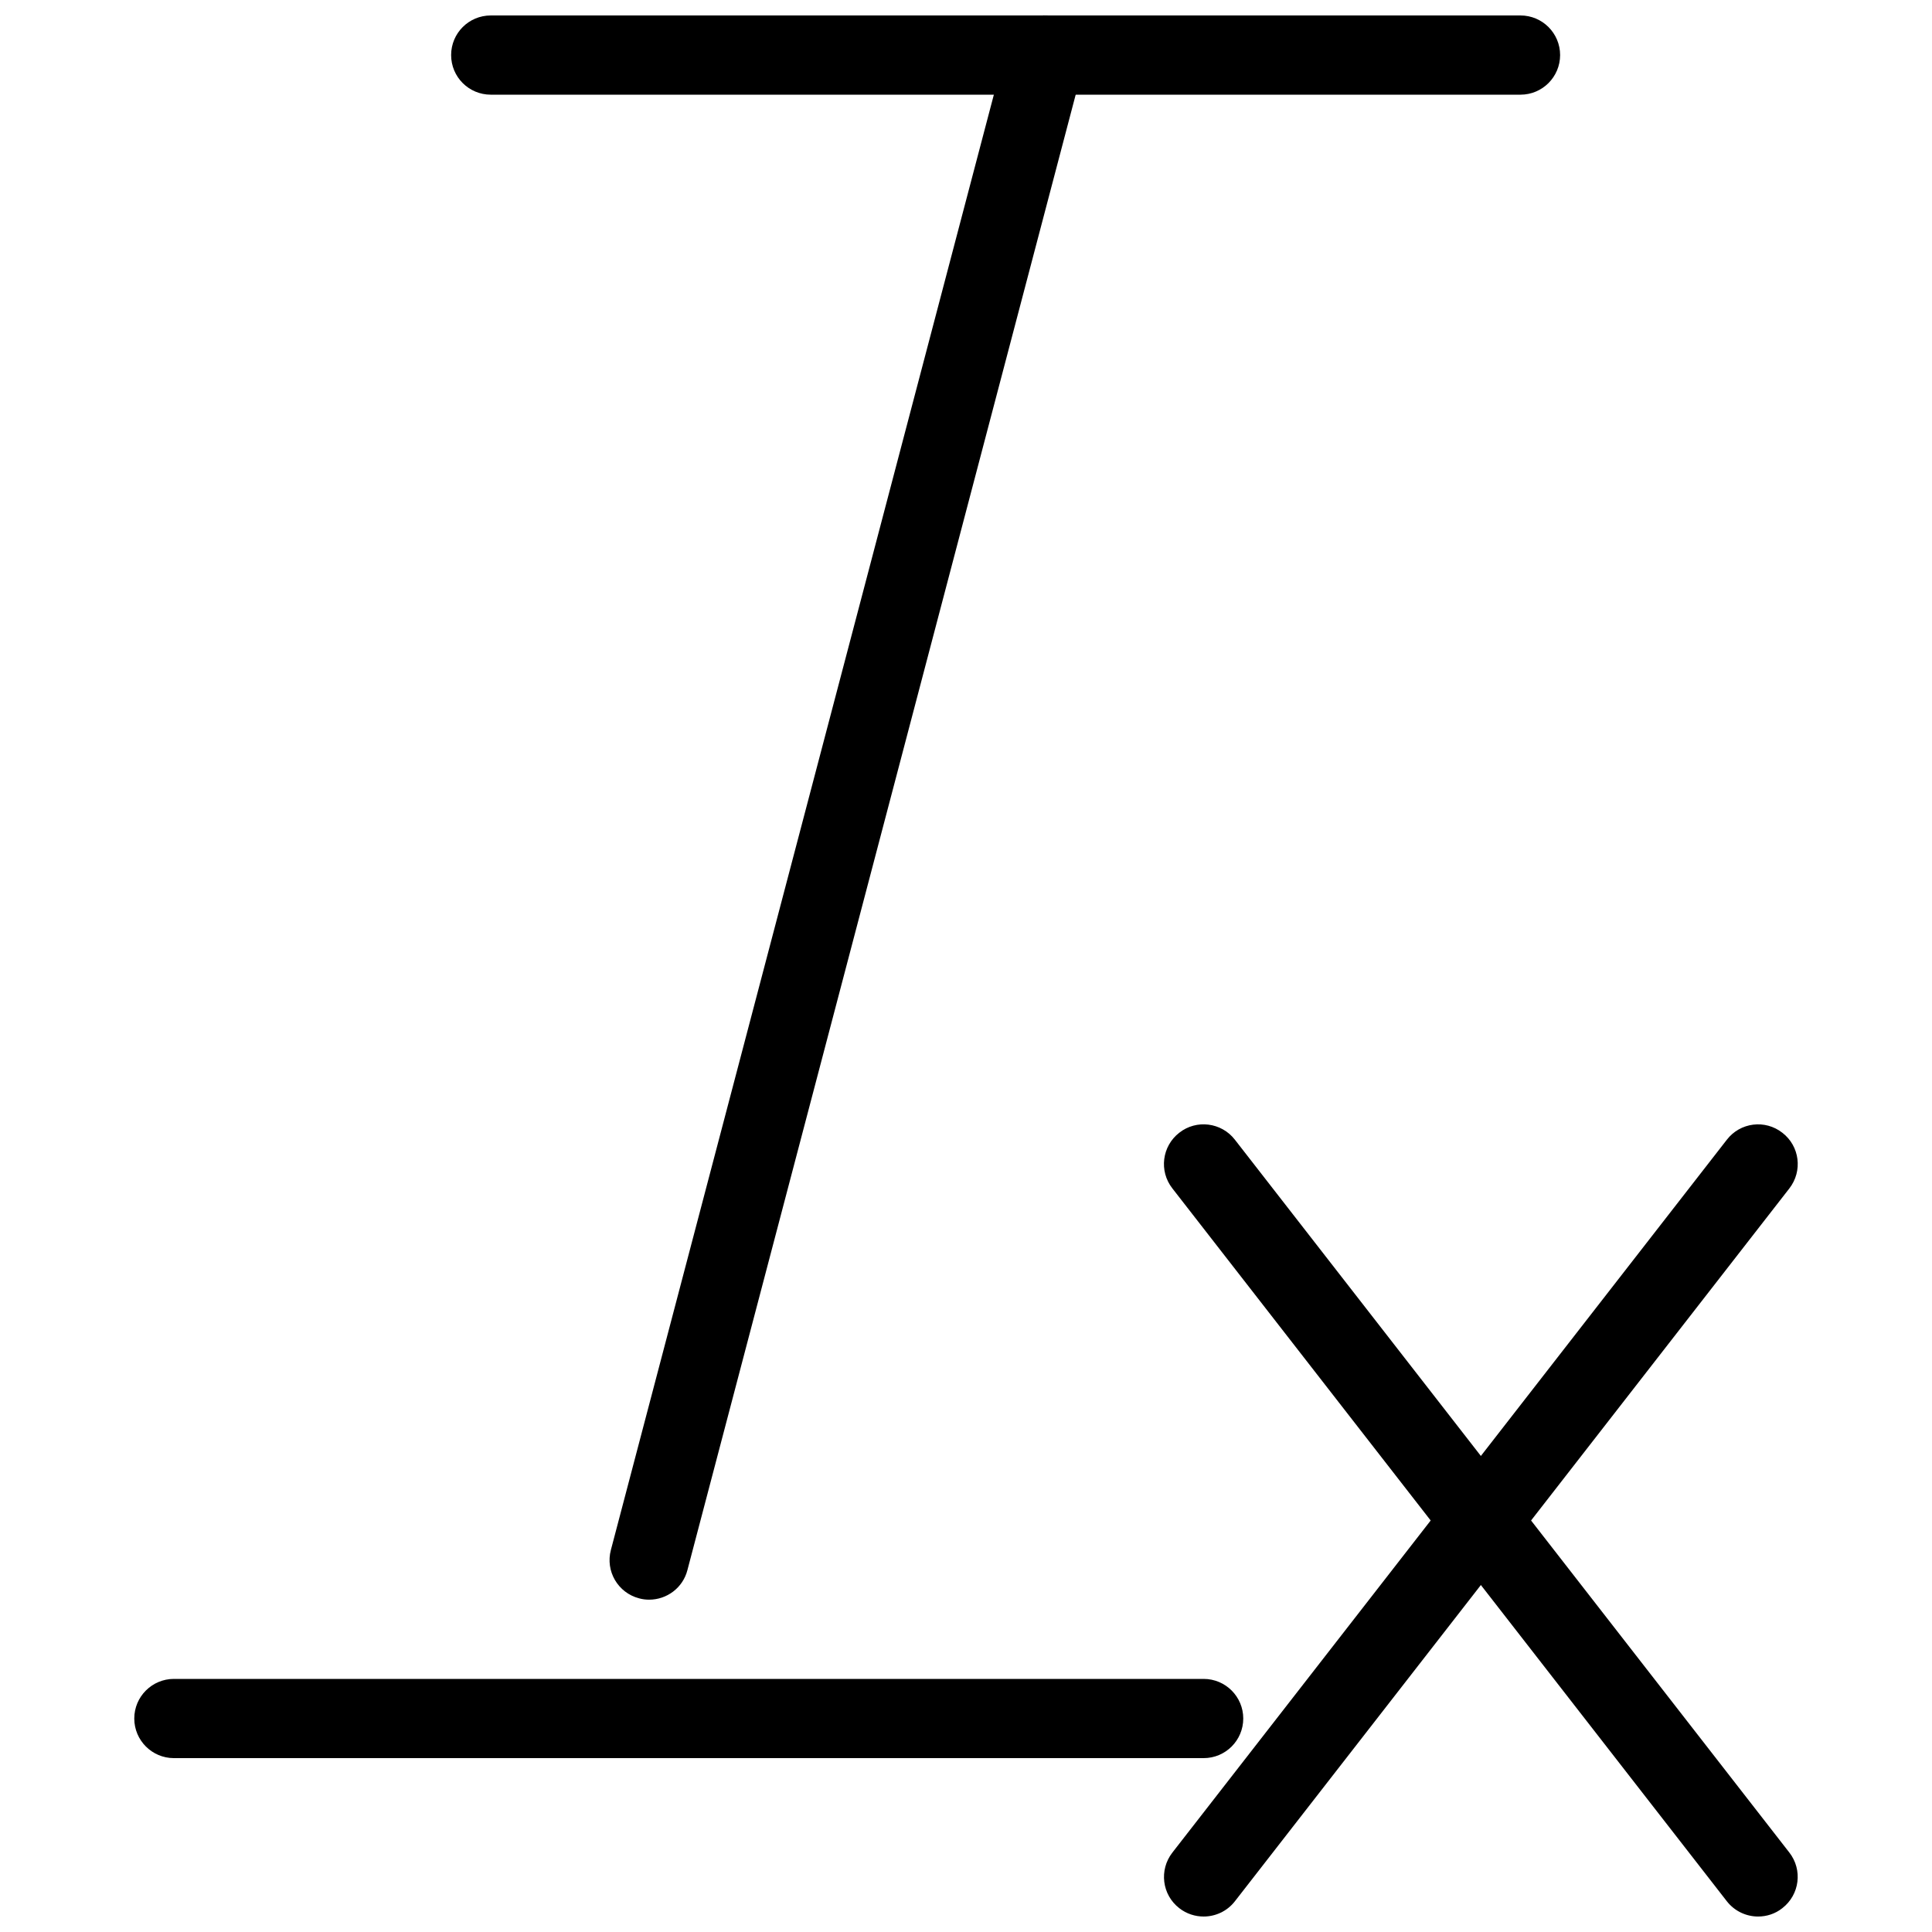
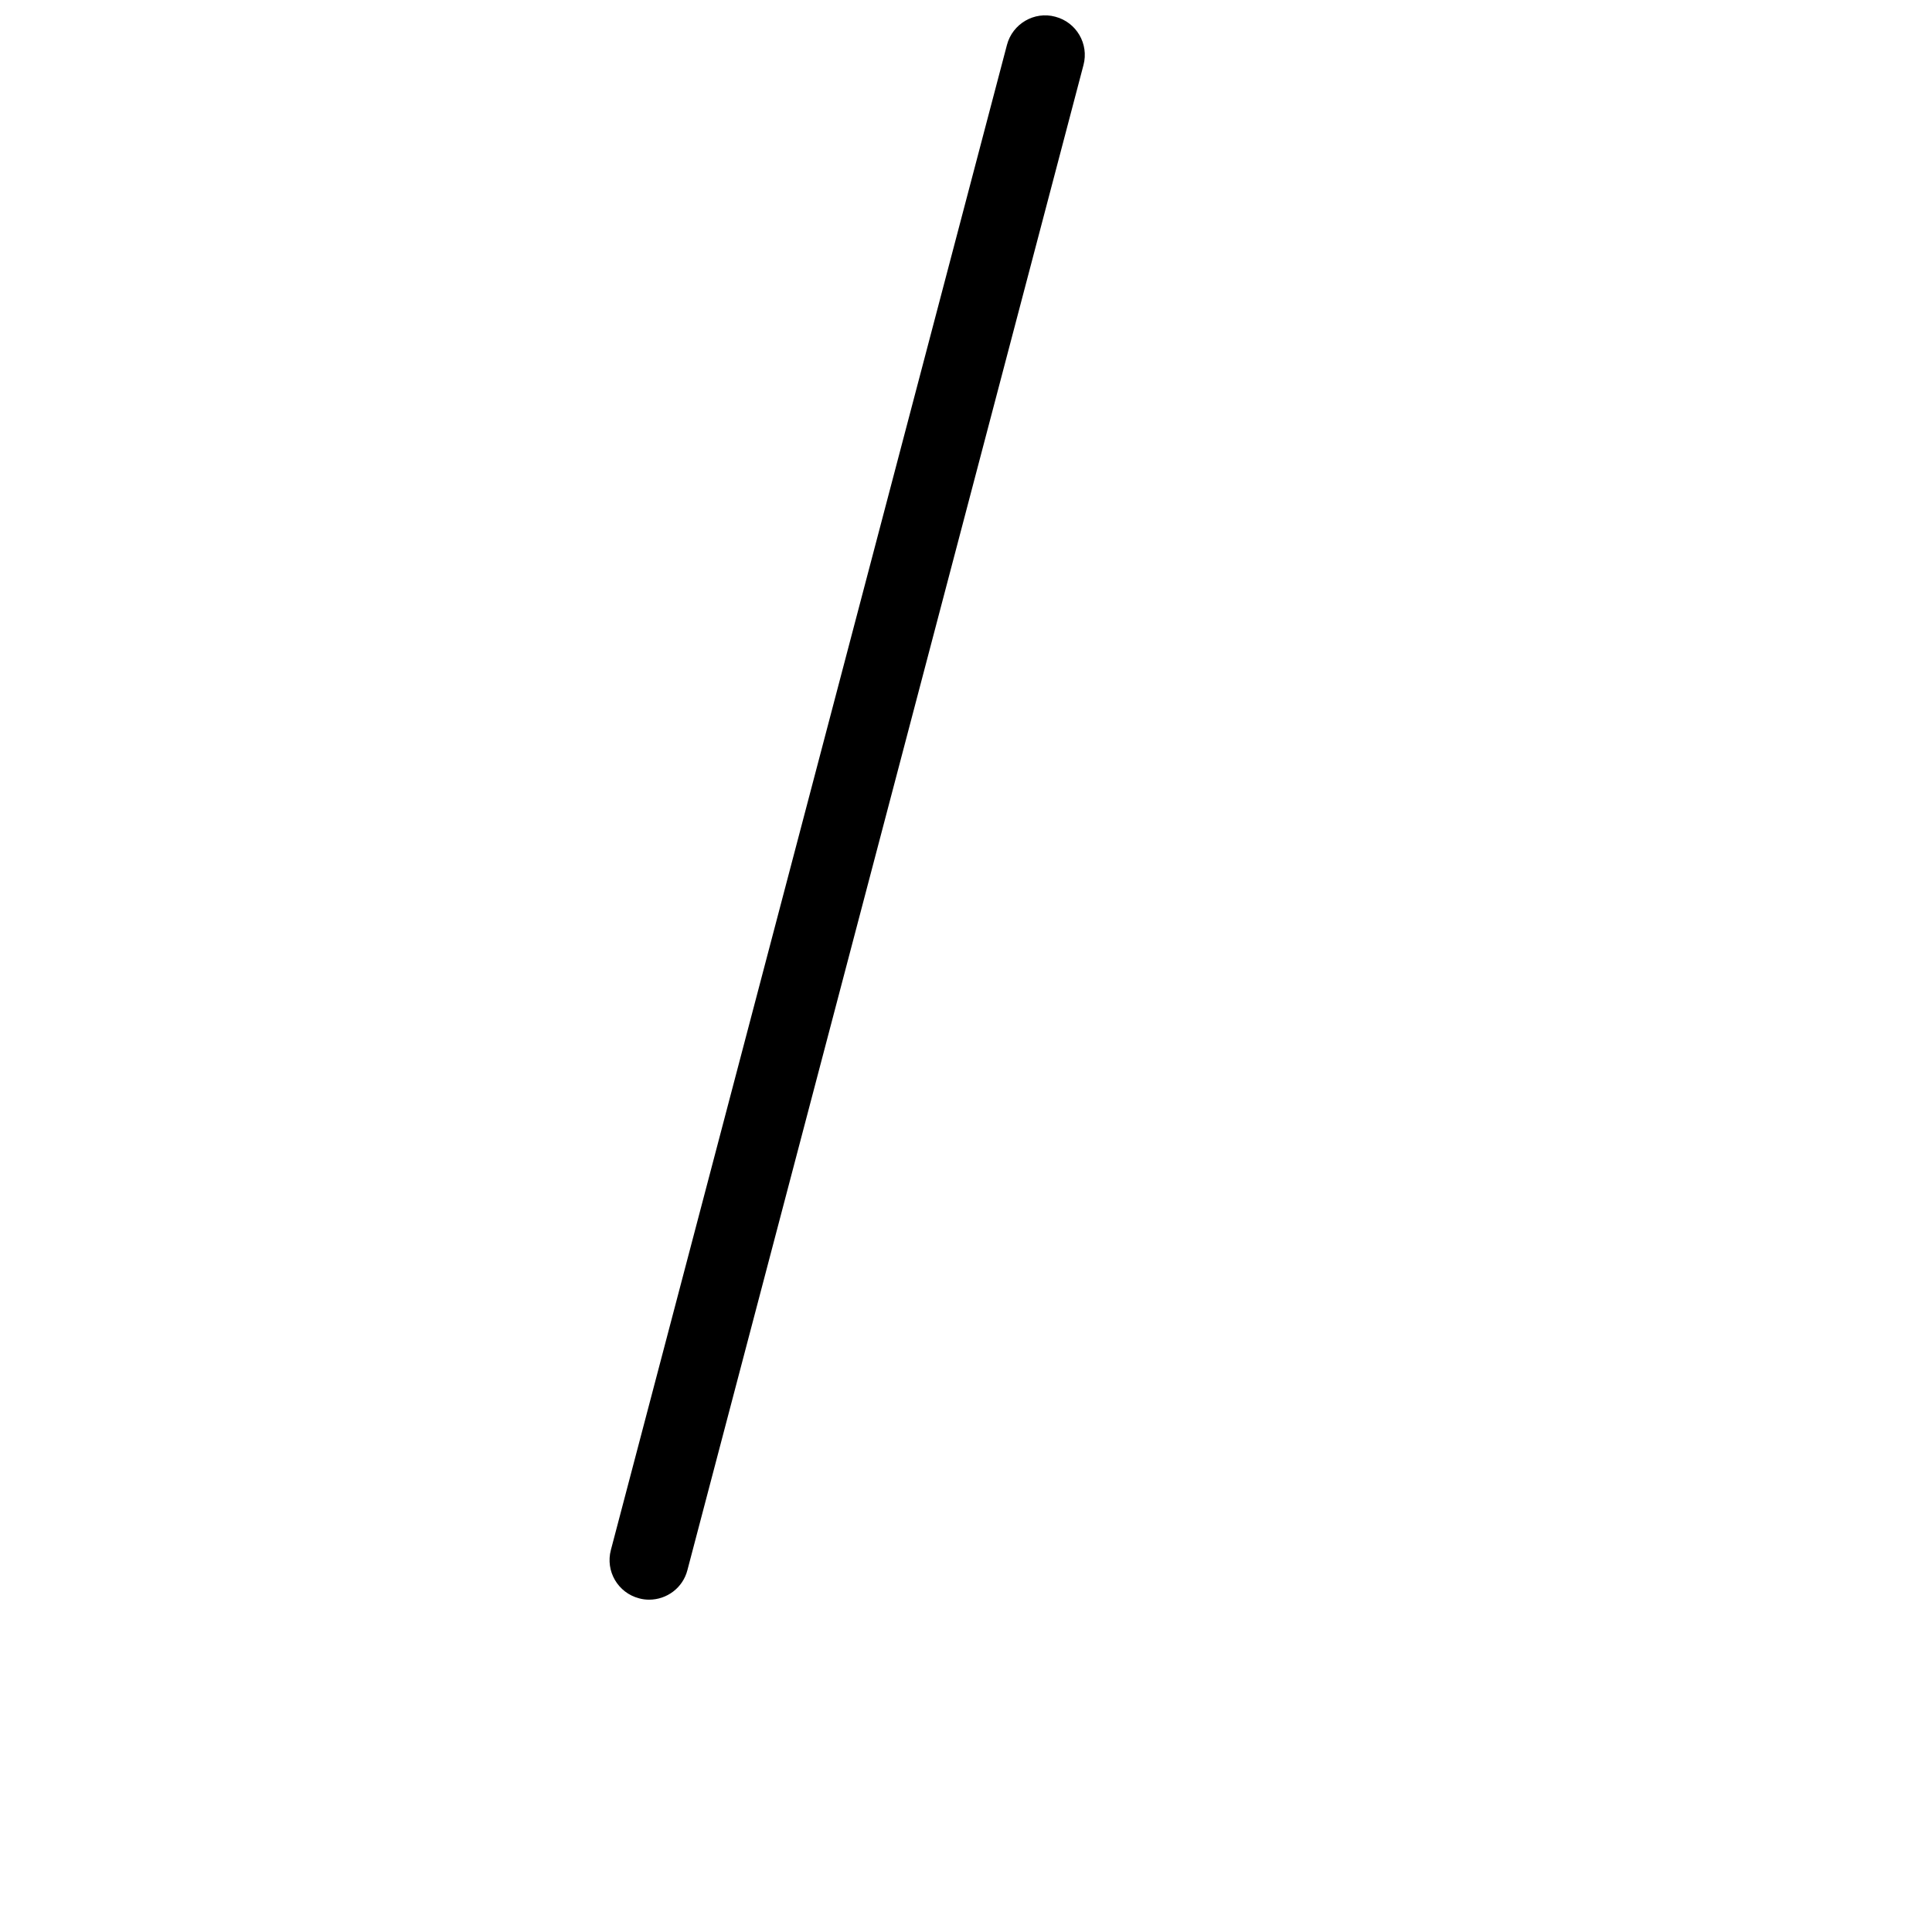
<svg xmlns="http://www.w3.org/2000/svg" width="800px" height="800px" version="1.1" viewBox="144 144 512 512">
  <defs>
    <clipPath id="c">
      <path d="m305 148.09h127v419.91h-127z" />
    </clipPath>
    <clipPath id="b">
      <path d="m263 148.09h295v21.906h-295z" />
    </clipPath>
    <clipPath id="a">
-       <path d="m452 441h169v210.9h-169z" />
-     </clipPath>
+       </clipPath>
  </defs>
-   <path d="m462.98 609.92h-272.9c-5.793 0-10.496-4.703-10.496-10.496s4.703-10.496 10.496-10.496h272.9c5.793 0 10.496 4.703 10.496 10.496 0 5.797-4.703 10.496-10.496 10.496z" />
  <g clip-path="url(#c)">
    <path d="m316.03 567.93c-0.883 0-1.785-0.105-2.664-0.355-5.625-1.469-8.965-7.223-7.473-12.824l104.96-398.85c1.469-5.606 7.262-8.984 12.805-7.473 5.625 1.469 8.965 7.223 7.473 12.824l-104.96 398.85c-1.219 4.723-5.481 7.828-10.141 7.828z" />
  </g>
  <g clip-path="url(#b)">
-     <path d="m546.94 169.09h-272.89c-5.793 0-10.496-4.68-10.496-10.496s4.703-10.496 10.496-10.496h272.9c5.793 0 10.496 4.703 10.496 10.496-0.004 5.793-4.703 10.496-10.5 10.496z" />
-   </g>
+     </g>
  <g clip-path="url(#a)">
    <path d="m609.92 651.9c-3.106 0-6.215-1.387-8.293-4.051l-146.95-188.93c-3.57-4.578-2.75-11.168 1.848-14.738 4.535-3.57 11.148-2.75 14.715 1.828l146.95 188.93c3.57 4.578 2.75 11.168-1.848 14.738-1.887 1.512-4.176 2.223-6.422 2.223z" />
    <path d="m462.98 651.9c-2.246 0-4.535-0.715-6.445-2.203-4.598-3.547-5.414-10.141-1.848-14.738l146.95-188.93c3.547-4.598 10.16-5.414 14.715-1.828 4.598 3.547 5.414 10.141 1.848 14.738l-146.95 188.93c-2.059 2.648-5.164 4.031-8.27 4.031z" />
  </g>
</svg>